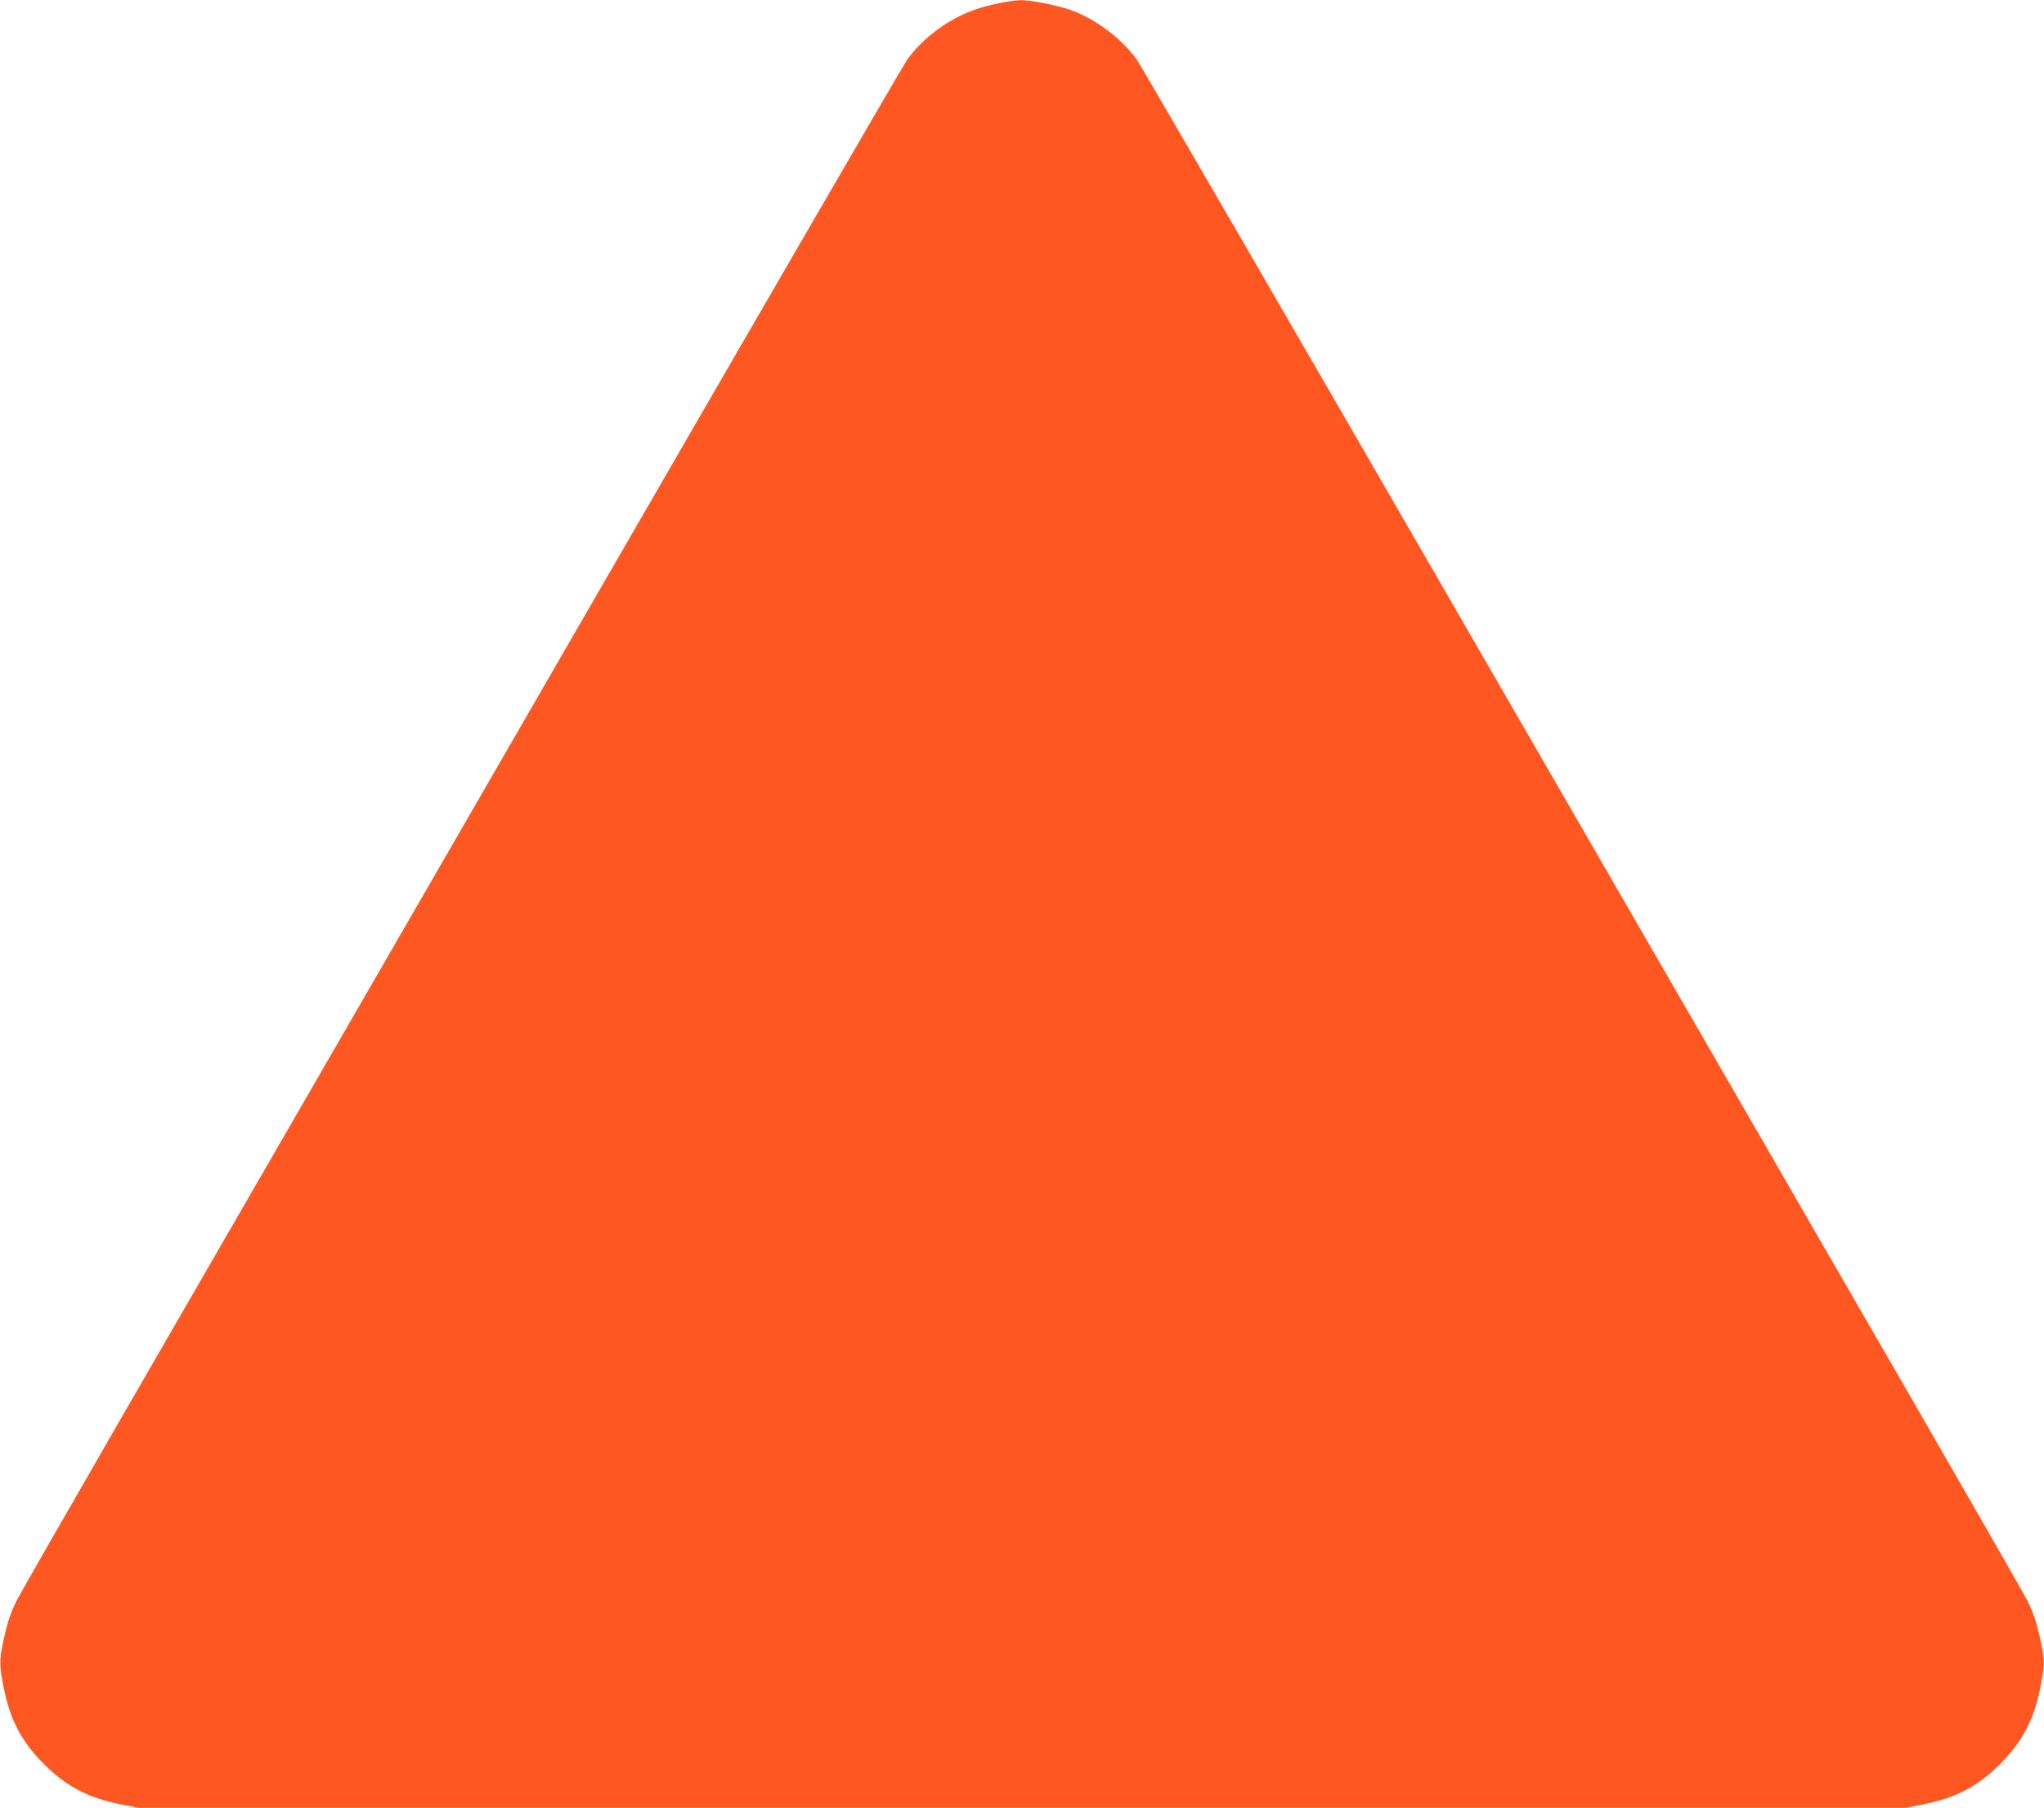
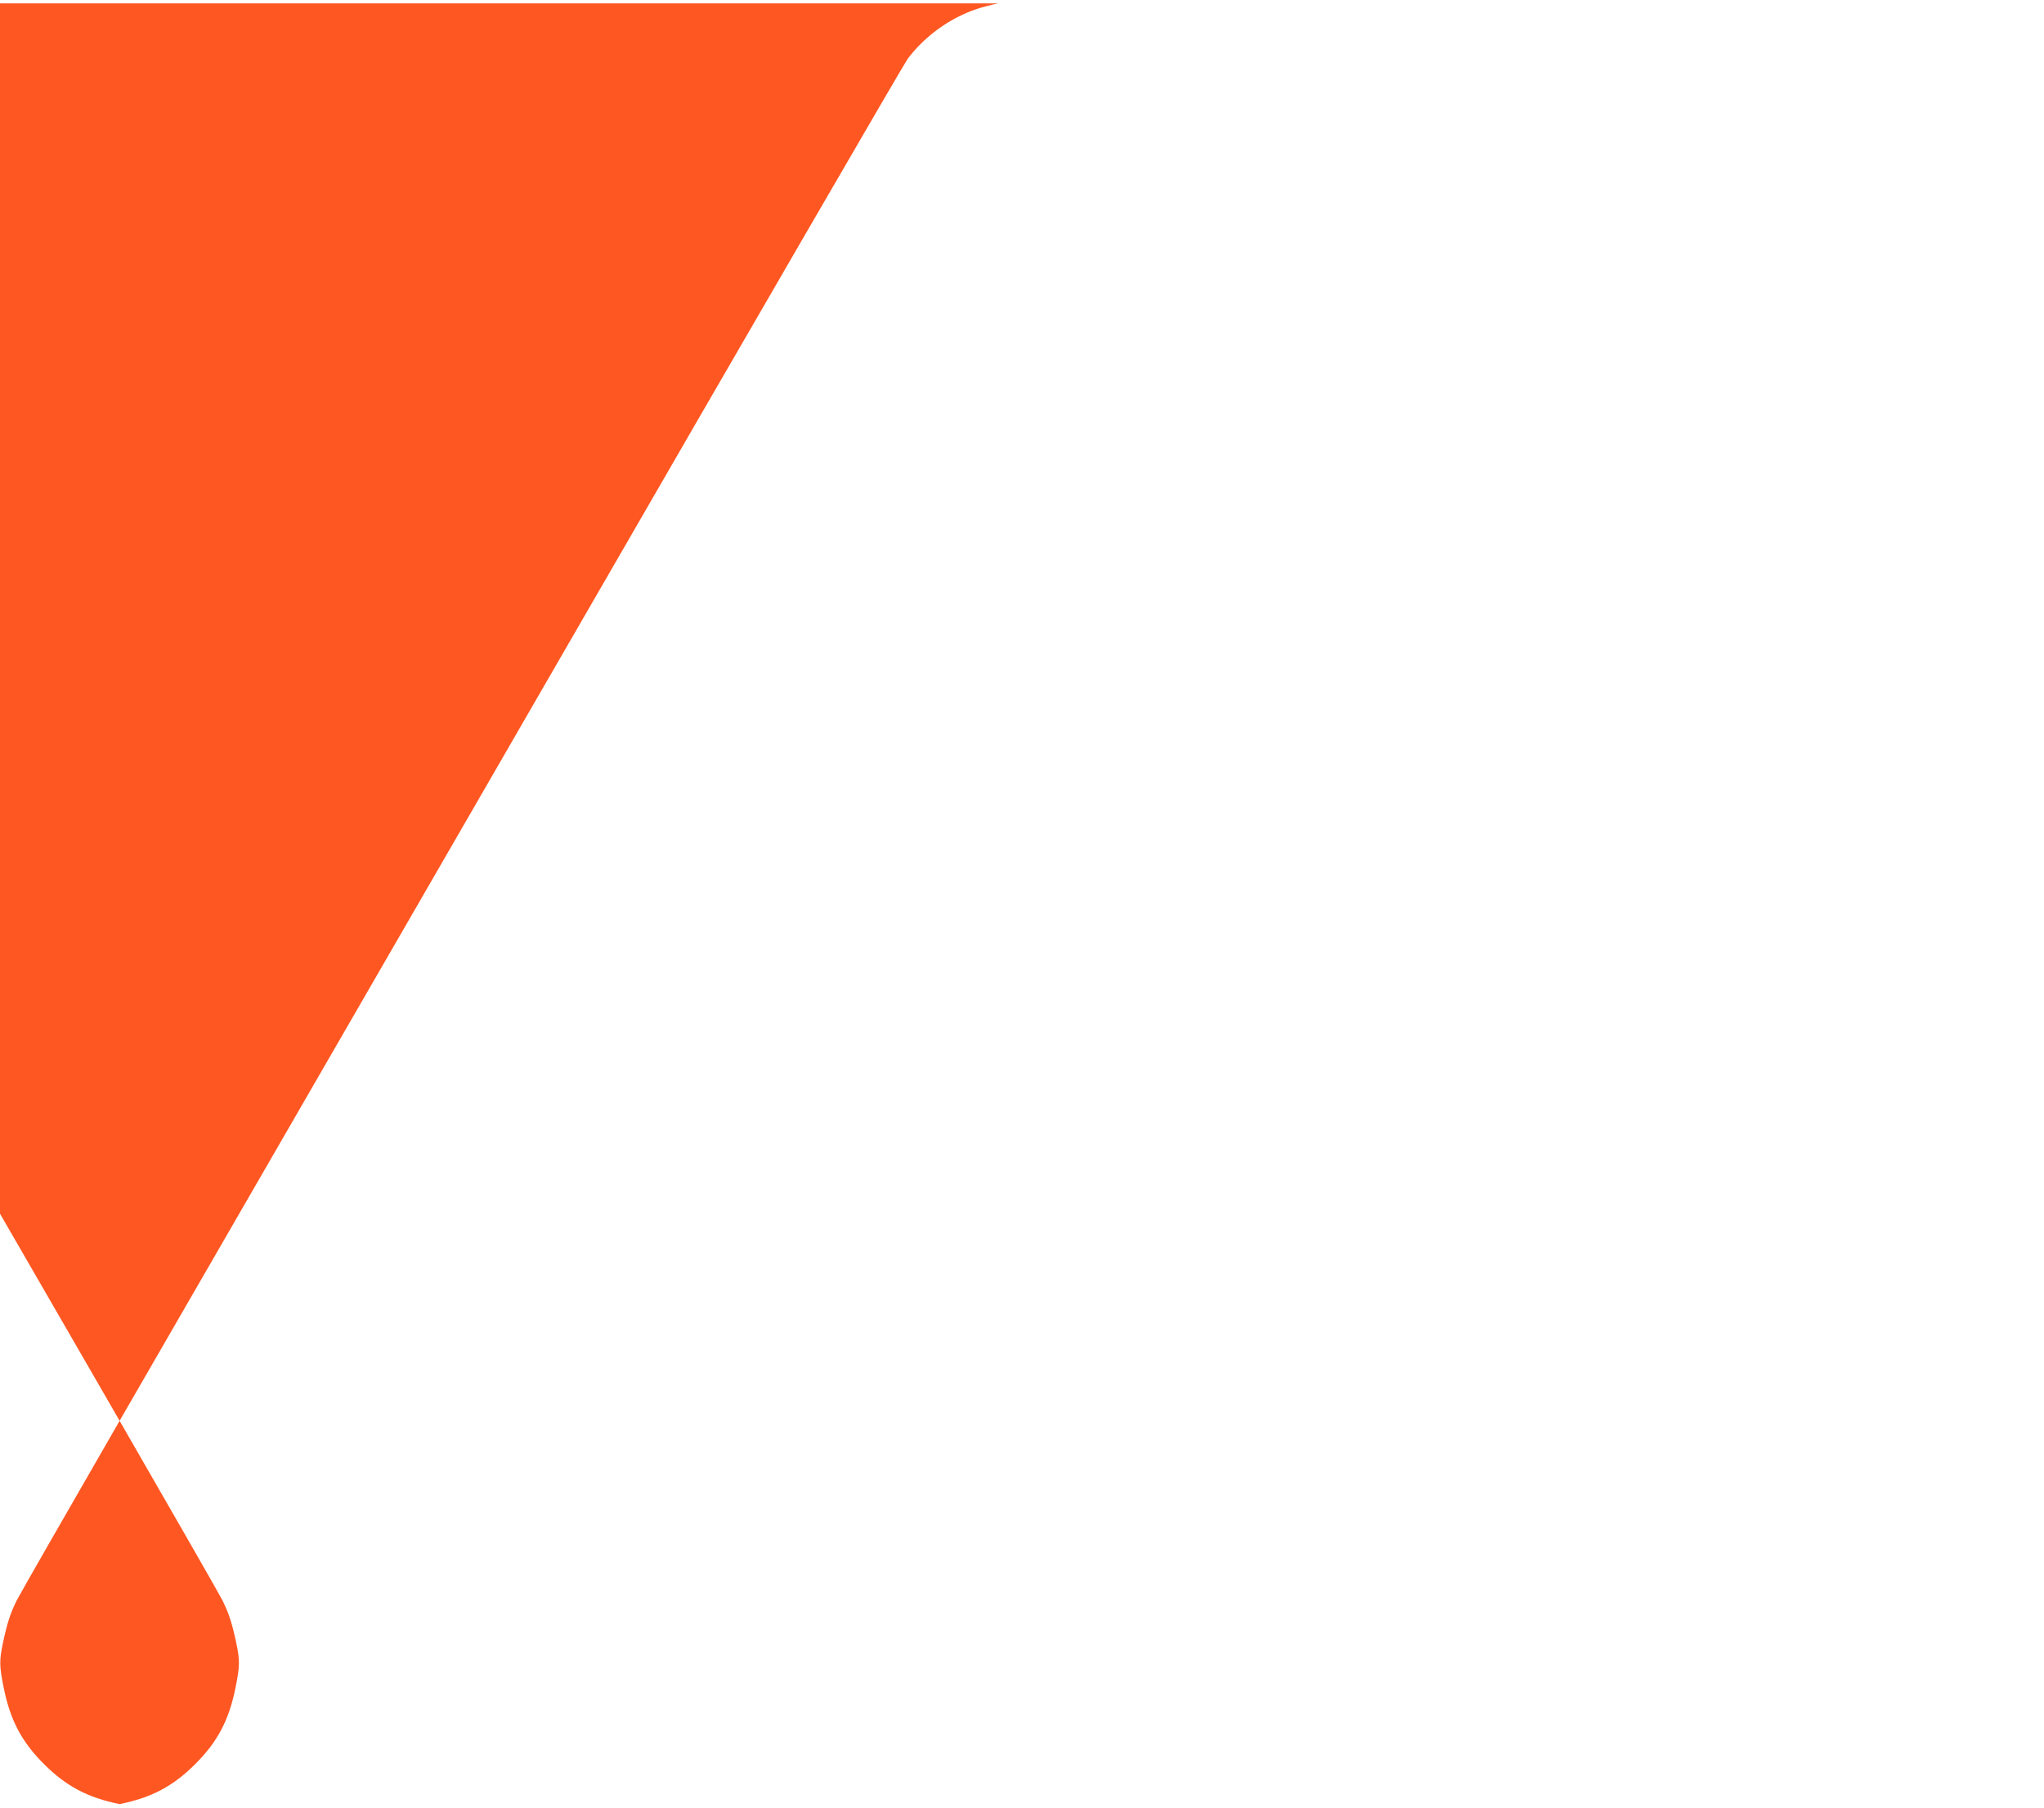
<svg xmlns="http://www.w3.org/2000/svg" version="1.0" width="1280pt" height="1132pt" viewBox="0 0 1280 1132" preserveAspectRatio="xMidYMid meet">
  <g transform="translate(0,1132) scale(0.1,-0.1)" fill="#ff5722" stroke="none">
-     <path d="M6251 11299 c-110 -24 -172 -45 -246 -82 -127 -63 -240 -157 -322 -267 -22 -30 -987 -1693 -2143 -3695 -1157 -2002 -2395 -4146 -2753 -4765 -357 -619 -664 -1154 -682 -1190 -40 -81 -59 -139 -85 -259 -25 -119 -25 -149 4 -292 41 -201 112 -335 251 -474 139 -139 273 -210 474 -251 l116 -23 5535 0 5535 0 116 23 c201 41 335 112 474 251 139 139 210 273 251 474 29 143 29 173 4 292 -26 120 -45 178 -85 259 -18 36 -325 571 -682 1190 -358 619 -1596 2763 -2753 4765 -1156 2002 -2121 3665 -2143 3695 -105 141 -270 261 -432 314 -87 28 -237 56 -294 55 -31 -1 -94 -10 -140 -20z" />
+     <path d="M6251 11299 c-110 -24 -172 -45 -246 -82 -127 -63 -240 -157 -322 -267 -22 -30 -987 -1693 -2143 -3695 -1157 -2002 -2395 -4146 -2753 -4765 -357 -619 -664 -1154 -682 -1190 -40 -81 -59 -139 -85 -259 -25 -119 -25 -149 4 -292 41 -201 112 -335 251 -474 139 -139 273 -210 474 -251 c201 41 335 112 474 251 139 139 210 273 251 474 29 143 29 173 4 292 -26 120 -45 178 -85 259 -18 36 -325 571 -682 1190 -358 619 -1596 2763 -2753 4765 -1156 2002 -2121 3665 -2143 3695 -105 141 -270 261 -432 314 -87 28 -237 56 -294 55 -31 -1 -94 -10 -140 -20z" />
  </g>
</svg>